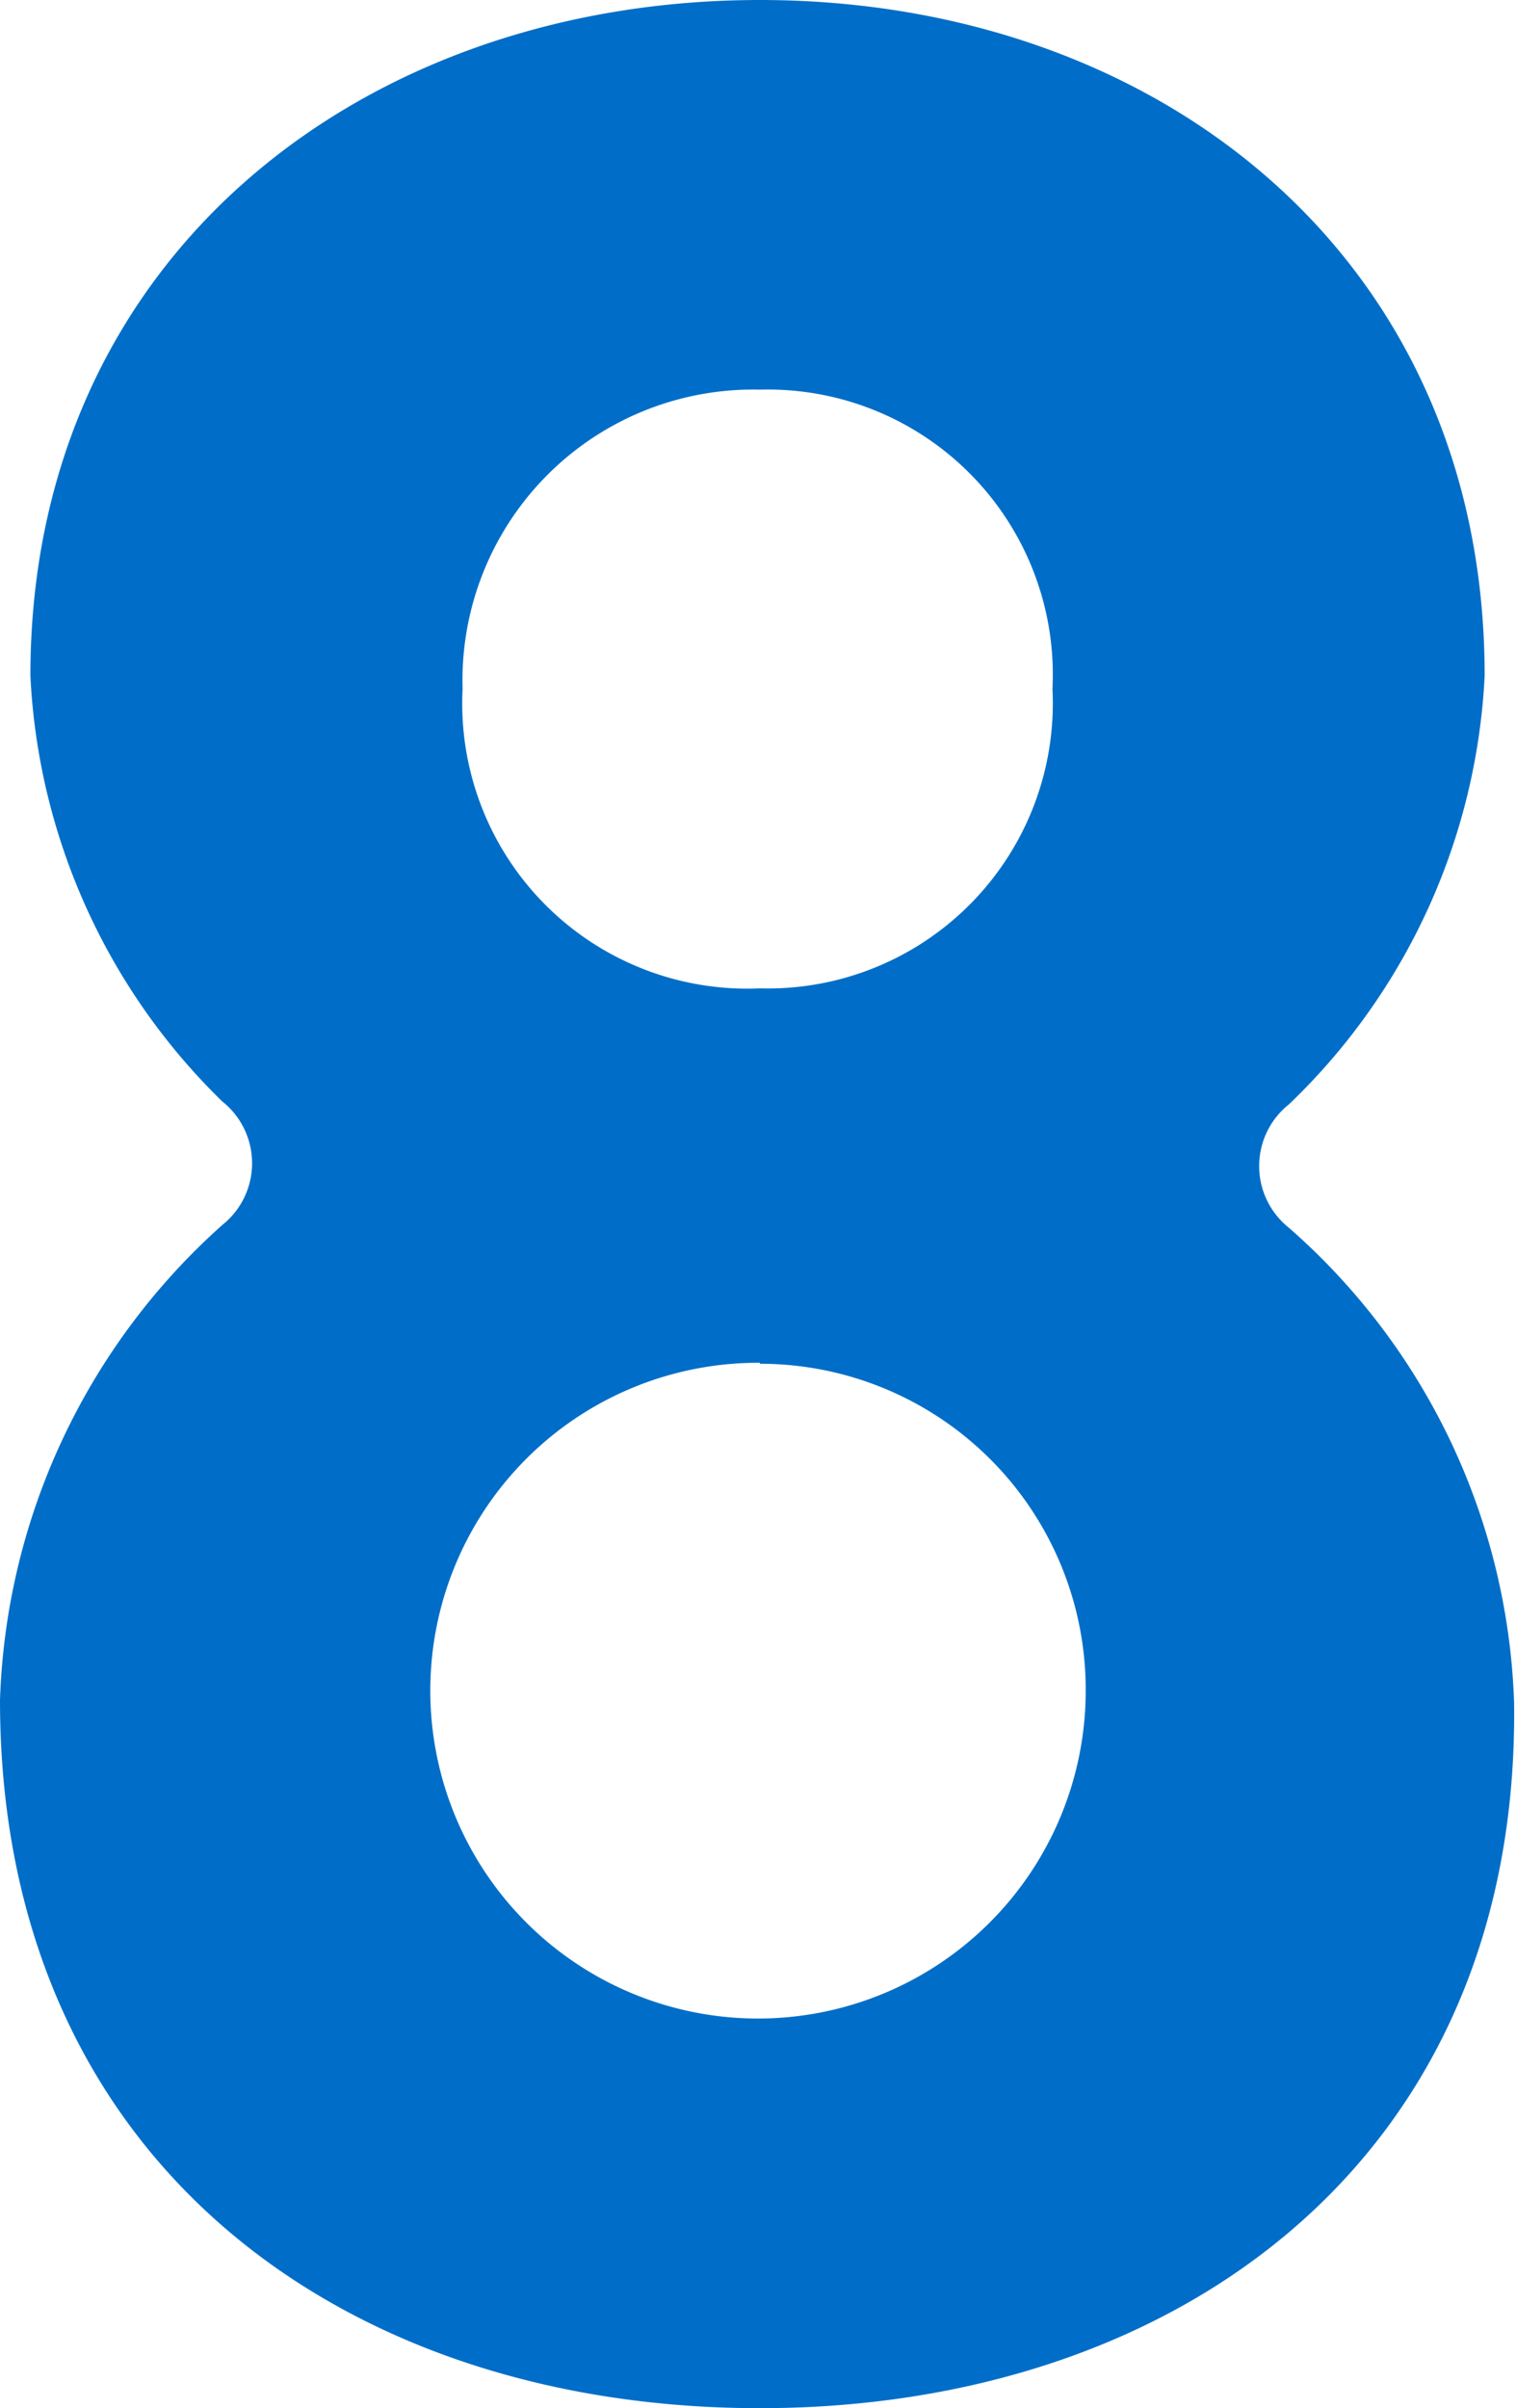
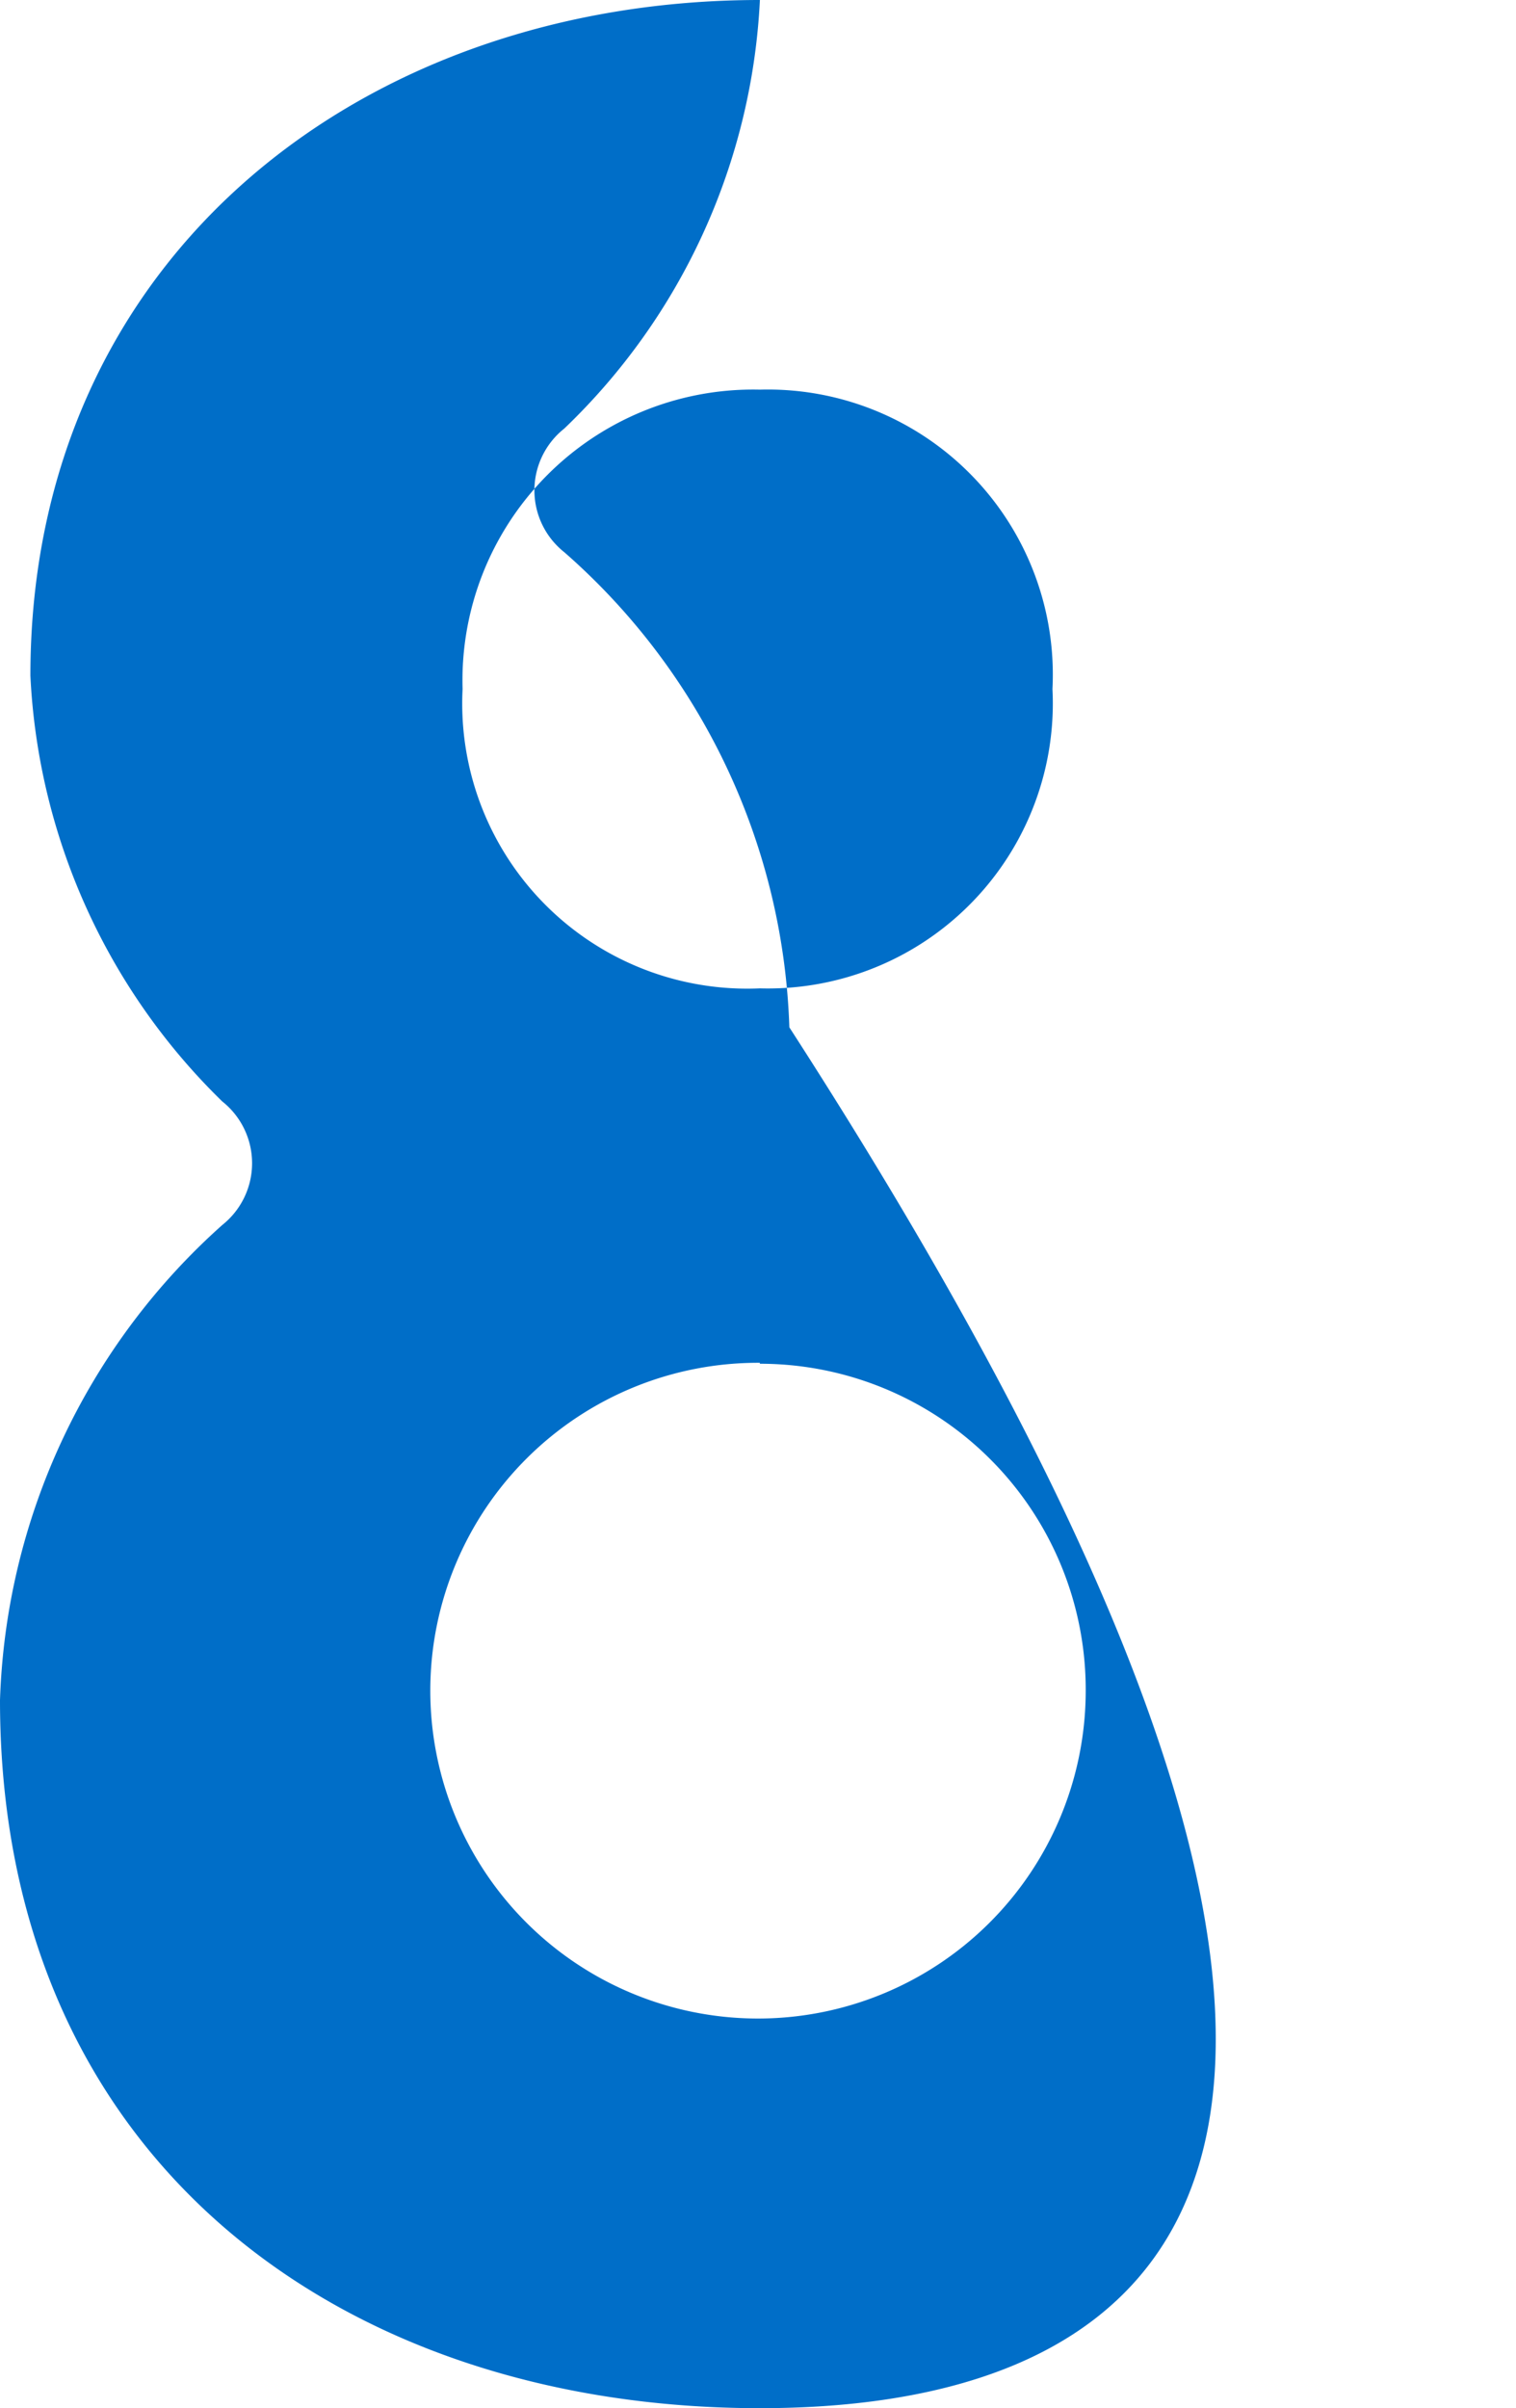
<svg xmlns="http://www.w3.org/2000/svg" viewBox="0 0 15.96 25.34" width="15.96" height="25.34">
  <defs>
    <style>.cls-1{fill:#006ec8;}</style>
  </defs>
  <title>fig_vaccine02-01_sp-02_num8</title>
  <g id="レイヤー_2" data-name="レイヤー 2">
    <g id="contents">
-       <path class="cls-1" d="M8,25.34c-4.41,0-8-2.62-8-7.45a7,7,0,0,1,2.34-5,.83.83,0,0,0,0-1.3A6.7,6.7,0,0,1,.32,7.11C.32,2.7,3.82,0,8,0s7.63,2.7,7.63,7.11a6.69,6.69,0,0,1-2.06,4.51.83.83,0,0,0,0,1.3,6.94,6.94,0,0,1,2.37,5C16,22.72,12.39,25.34,8,25.34Zm0-11a3.45,3.45,0,1,0,3.43,3.47A3.43,3.43,0,0,0,8,14.35ZM8,4.1A3.06,3.06,0,0,0,4.87,7.25,3,3,0,0,0,8,10.4a3,3,0,0,0,3.08-3.15A3,3,0,0,0,8,4.1Z" />
+       <path class="cls-1" d="M8,25.34c-4.41,0-8-2.62-8-7.45a7,7,0,0,1,2.34-5,.83.83,0,0,0,0-1.3A6.7,6.7,0,0,1,.32,7.11C.32,2.7,3.82,0,8,0a6.69,6.69,0,0,1-2.06,4.51.83.83,0,0,0,0,1.3,6.94,6.94,0,0,1,2.37,5C16,22.72,12.39,25.34,8,25.34Zm0-11a3.45,3.45,0,1,0,3.43,3.47A3.43,3.43,0,0,0,8,14.35ZM8,4.1A3.06,3.06,0,0,0,4.87,7.25,3,3,0,0,0,8,10.4a3,3,0,0,0,3.08-3.15A3,3,0,0,0,8,4.1Z" />
    </g>
  </g>
</svg>